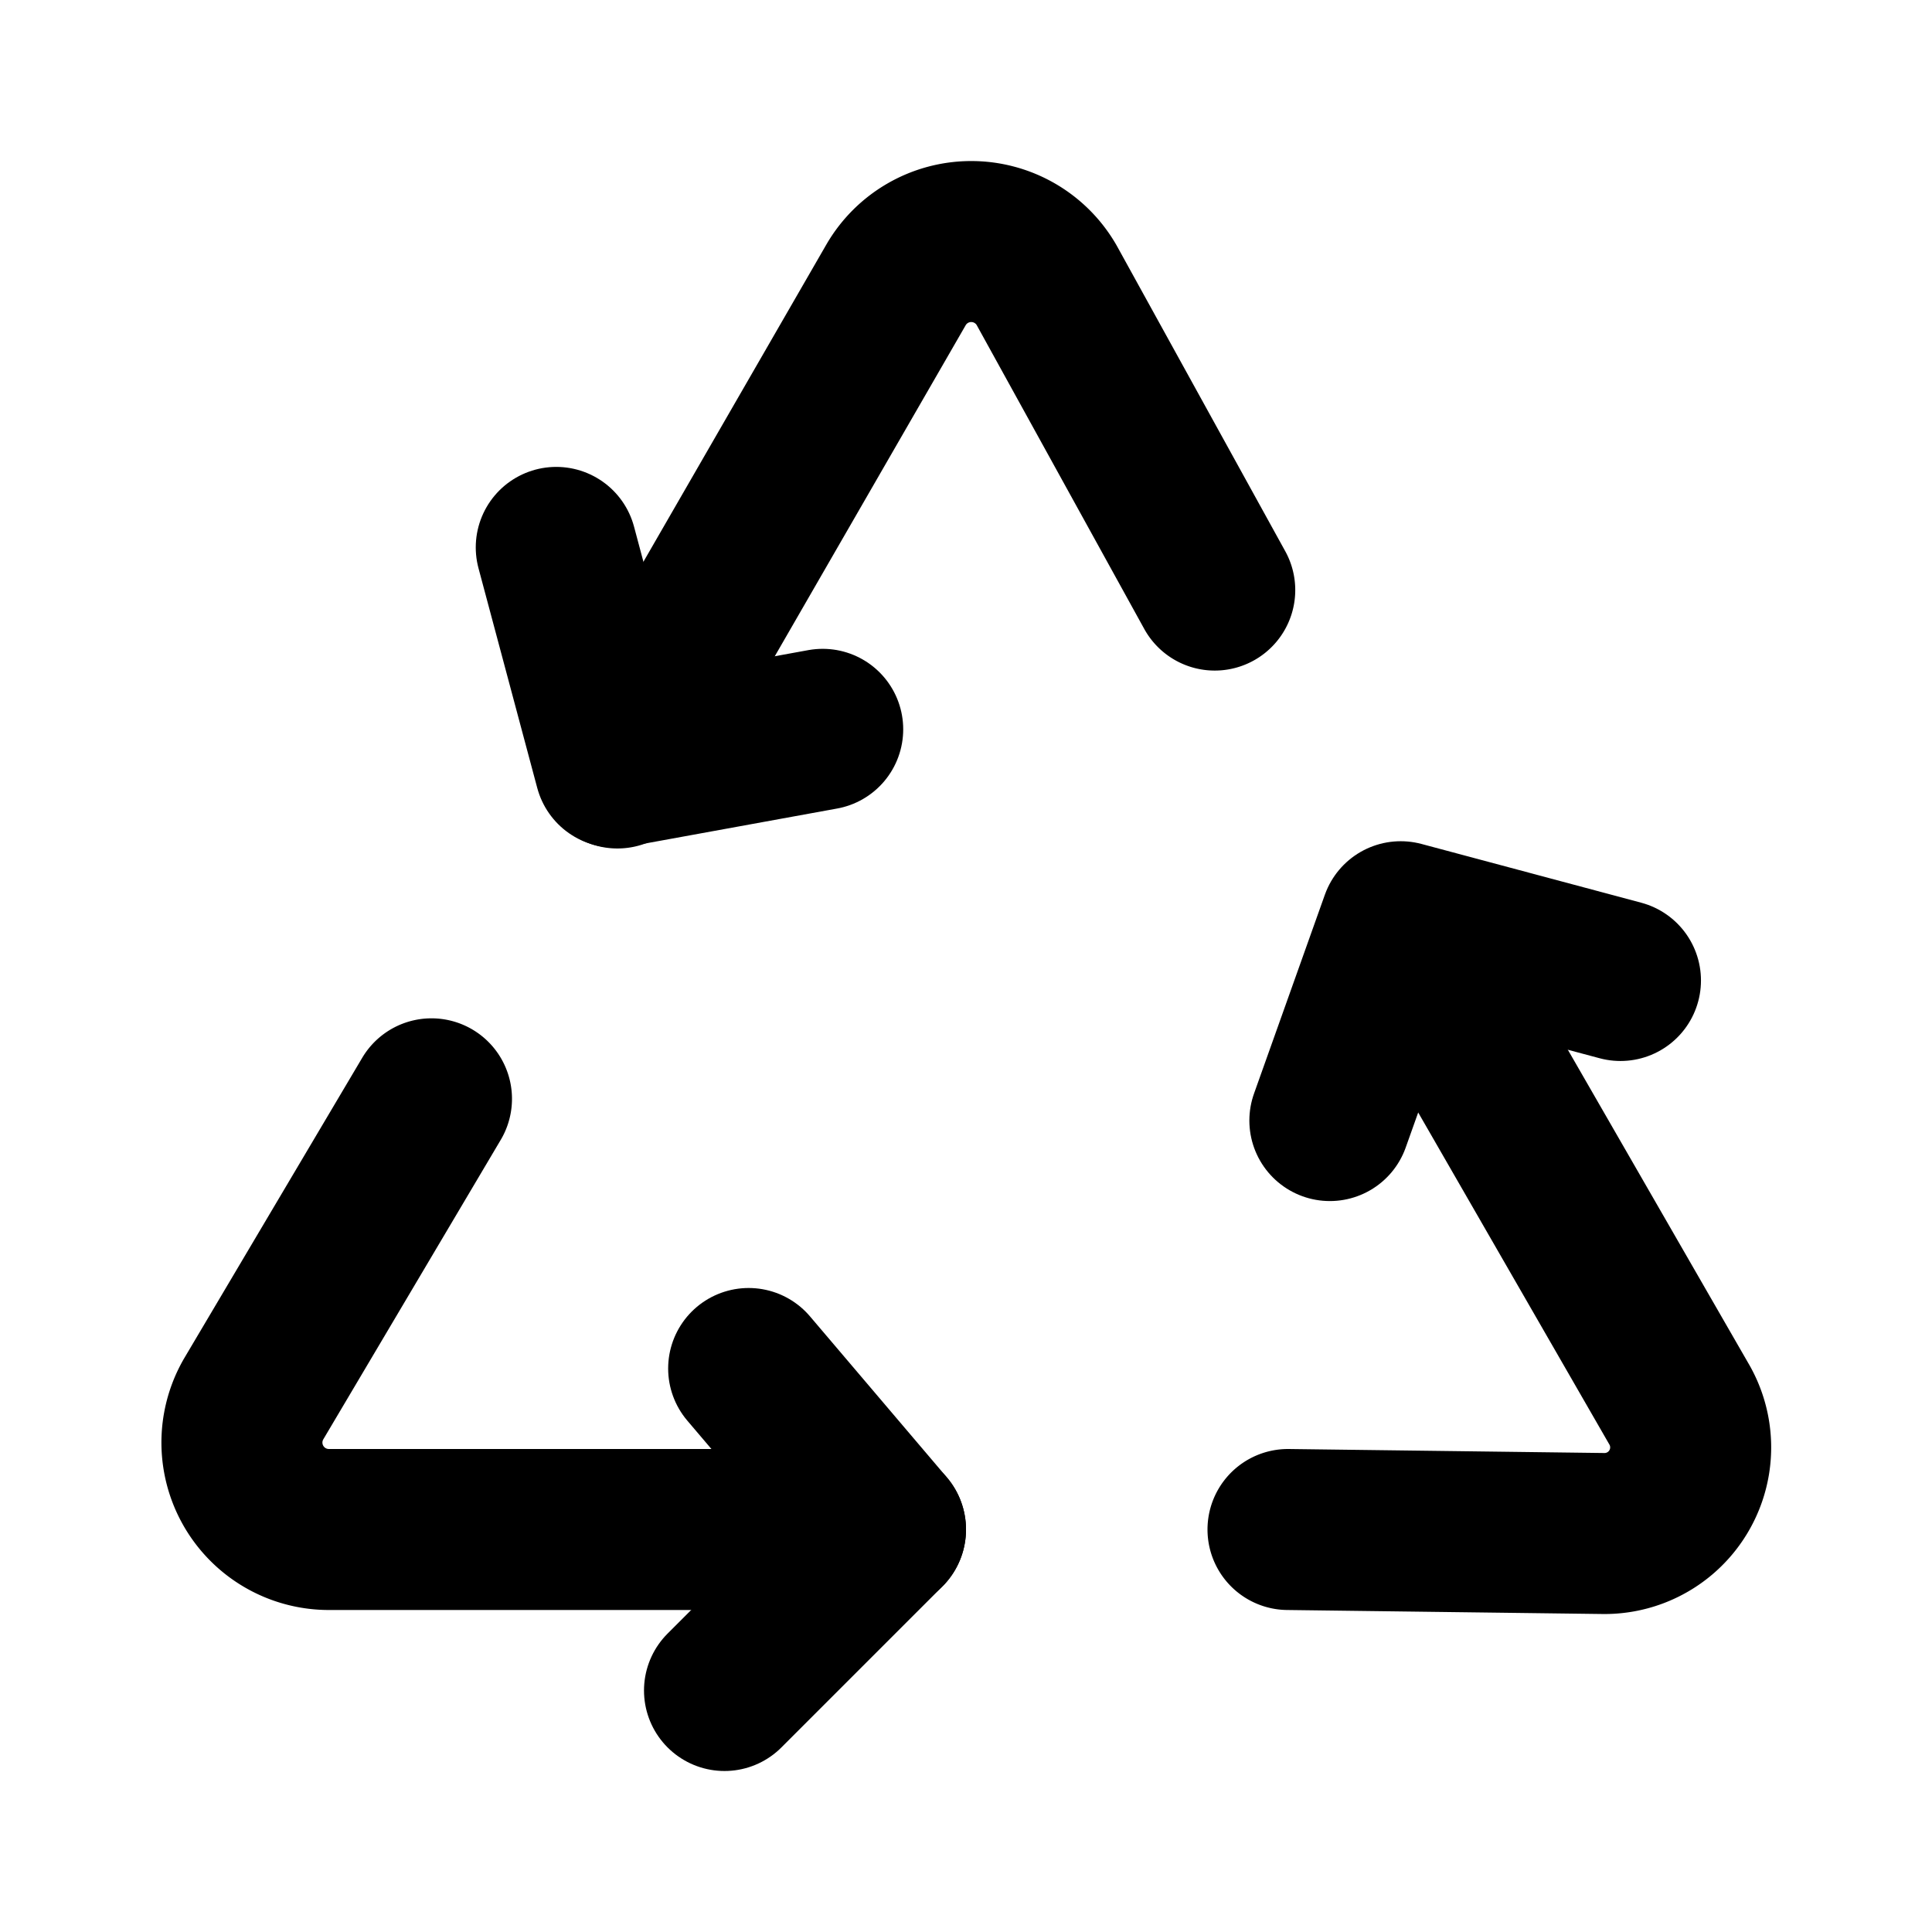
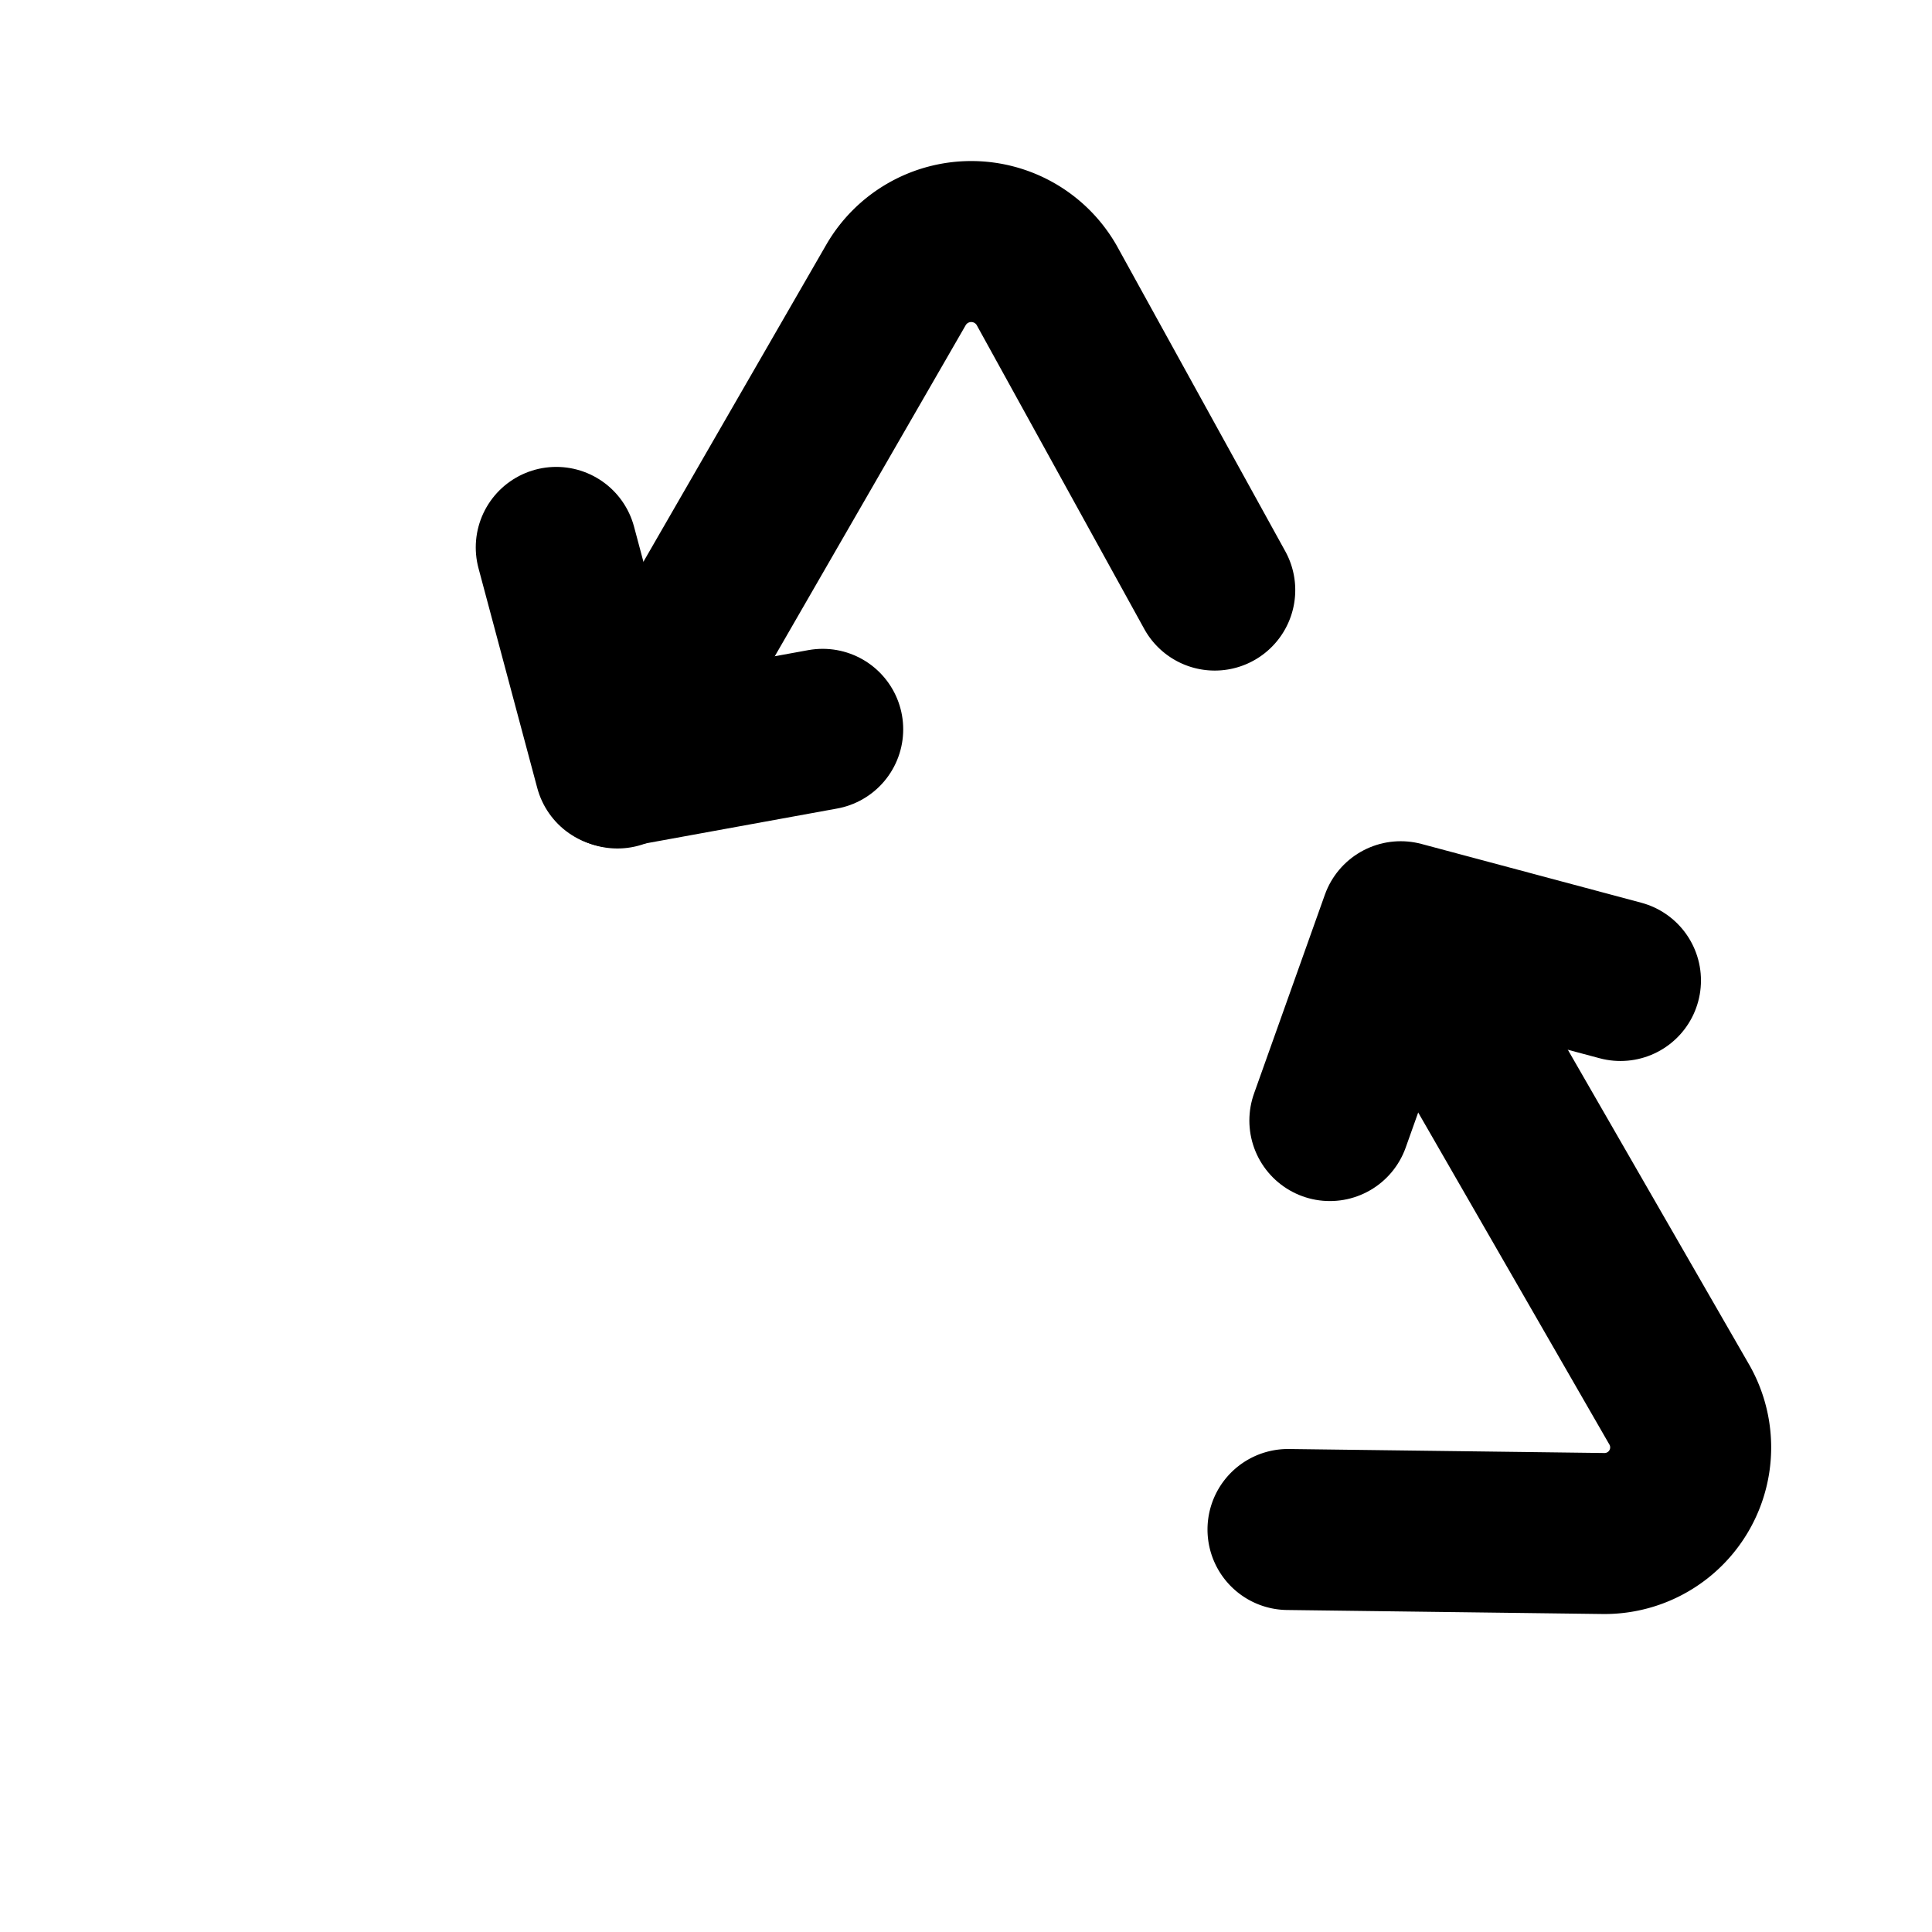
<svg xmlns="http://www.w3.org/2000/svg" fill="#000000" width="800px" height="800px" viewBox="0 0 24 24" id="recycle" data-name="Flat Line" class="icon flat-line">
-   <path id="primary" d="M5.36,13.65,3.15,17.38A1.08,1.08,0,0,0,4.09,19H11" style="fill: none; stroke: rgb(0, 0, 0); stroke-linecap: round; stroke-linejoin: round; stroke-width: 2;" />
  <path id="primary-2" data-name="primary" d="M16,19l3.93.05a1.07,1.07,0,0,0,.92-1.62l-3.38-5.87" style="fill: none; stroke: rgb(0, 0, 0); stroke-linecap: round; stroke-linejoin: round; stroke-width: 2;" />
  <path id="primary-3" data-name="primary" d="M15.09,7.33,13,3.54a1.08,1.08,0,0,0-1.87,0l-3.46,6" style="fill: none; stroke: rgb(0, 0, 0); stroke-linecap: round; stroke-linejoin: round; stroke-width: 2;" />
-   <polyline id="primary-4" data-name="primary" points="9.3 17 11 19 9 21" style="fill: none; stroke: rgb(0, 0, 0); stroke-linecap: round; stroke-linejoin: round; stroke-width: 2;" />
  <polyline id="primary-5" data-name="primary" points="16.52 13.92 17.4 11.45 20.13 12.18" style="fill: none; stroke: rgb(0, 0, 0); stroke-linecap: round; stroke-linejoin: round; stroke-width: 2;" />
  <polyline id="primary-6" data-name="primary" points="10.22 9.06 7.64 9.53 6.91 6.8" style="fill: none; stroke: rgb(0, 0, 0); stroke-linecap: round; stroke-linejoin: round; stroke-width: 2;" />
</svg>